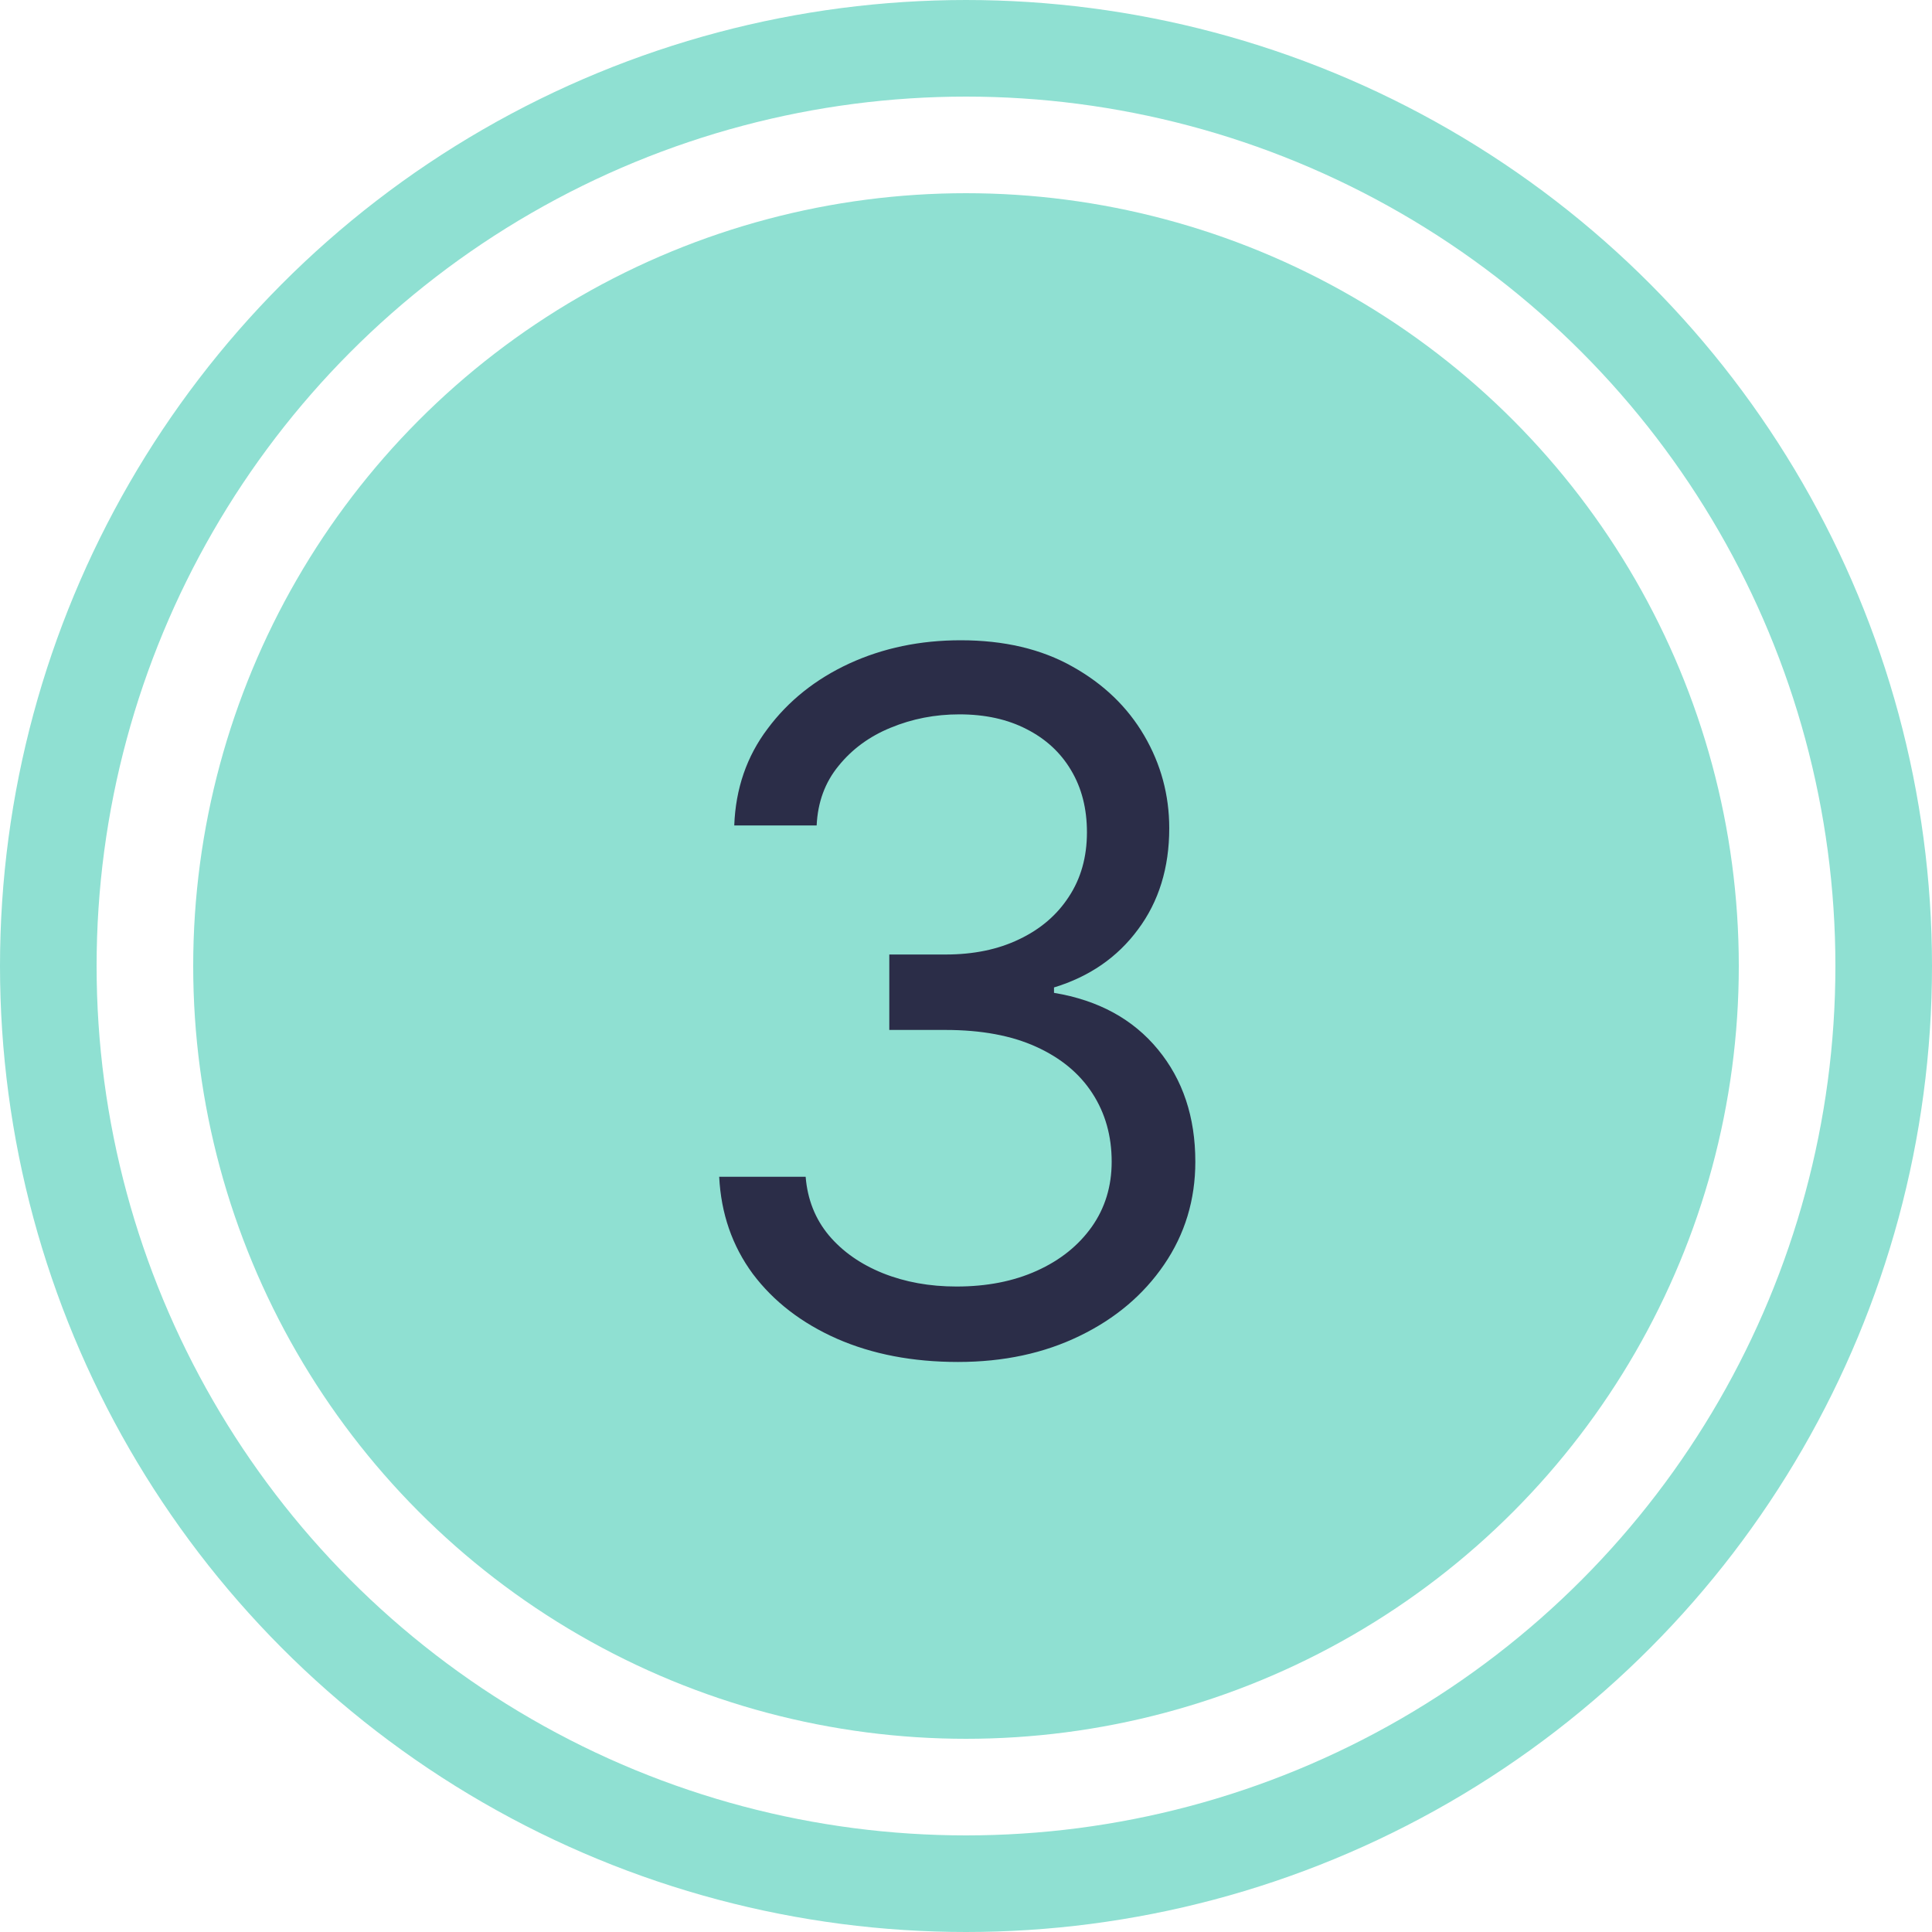
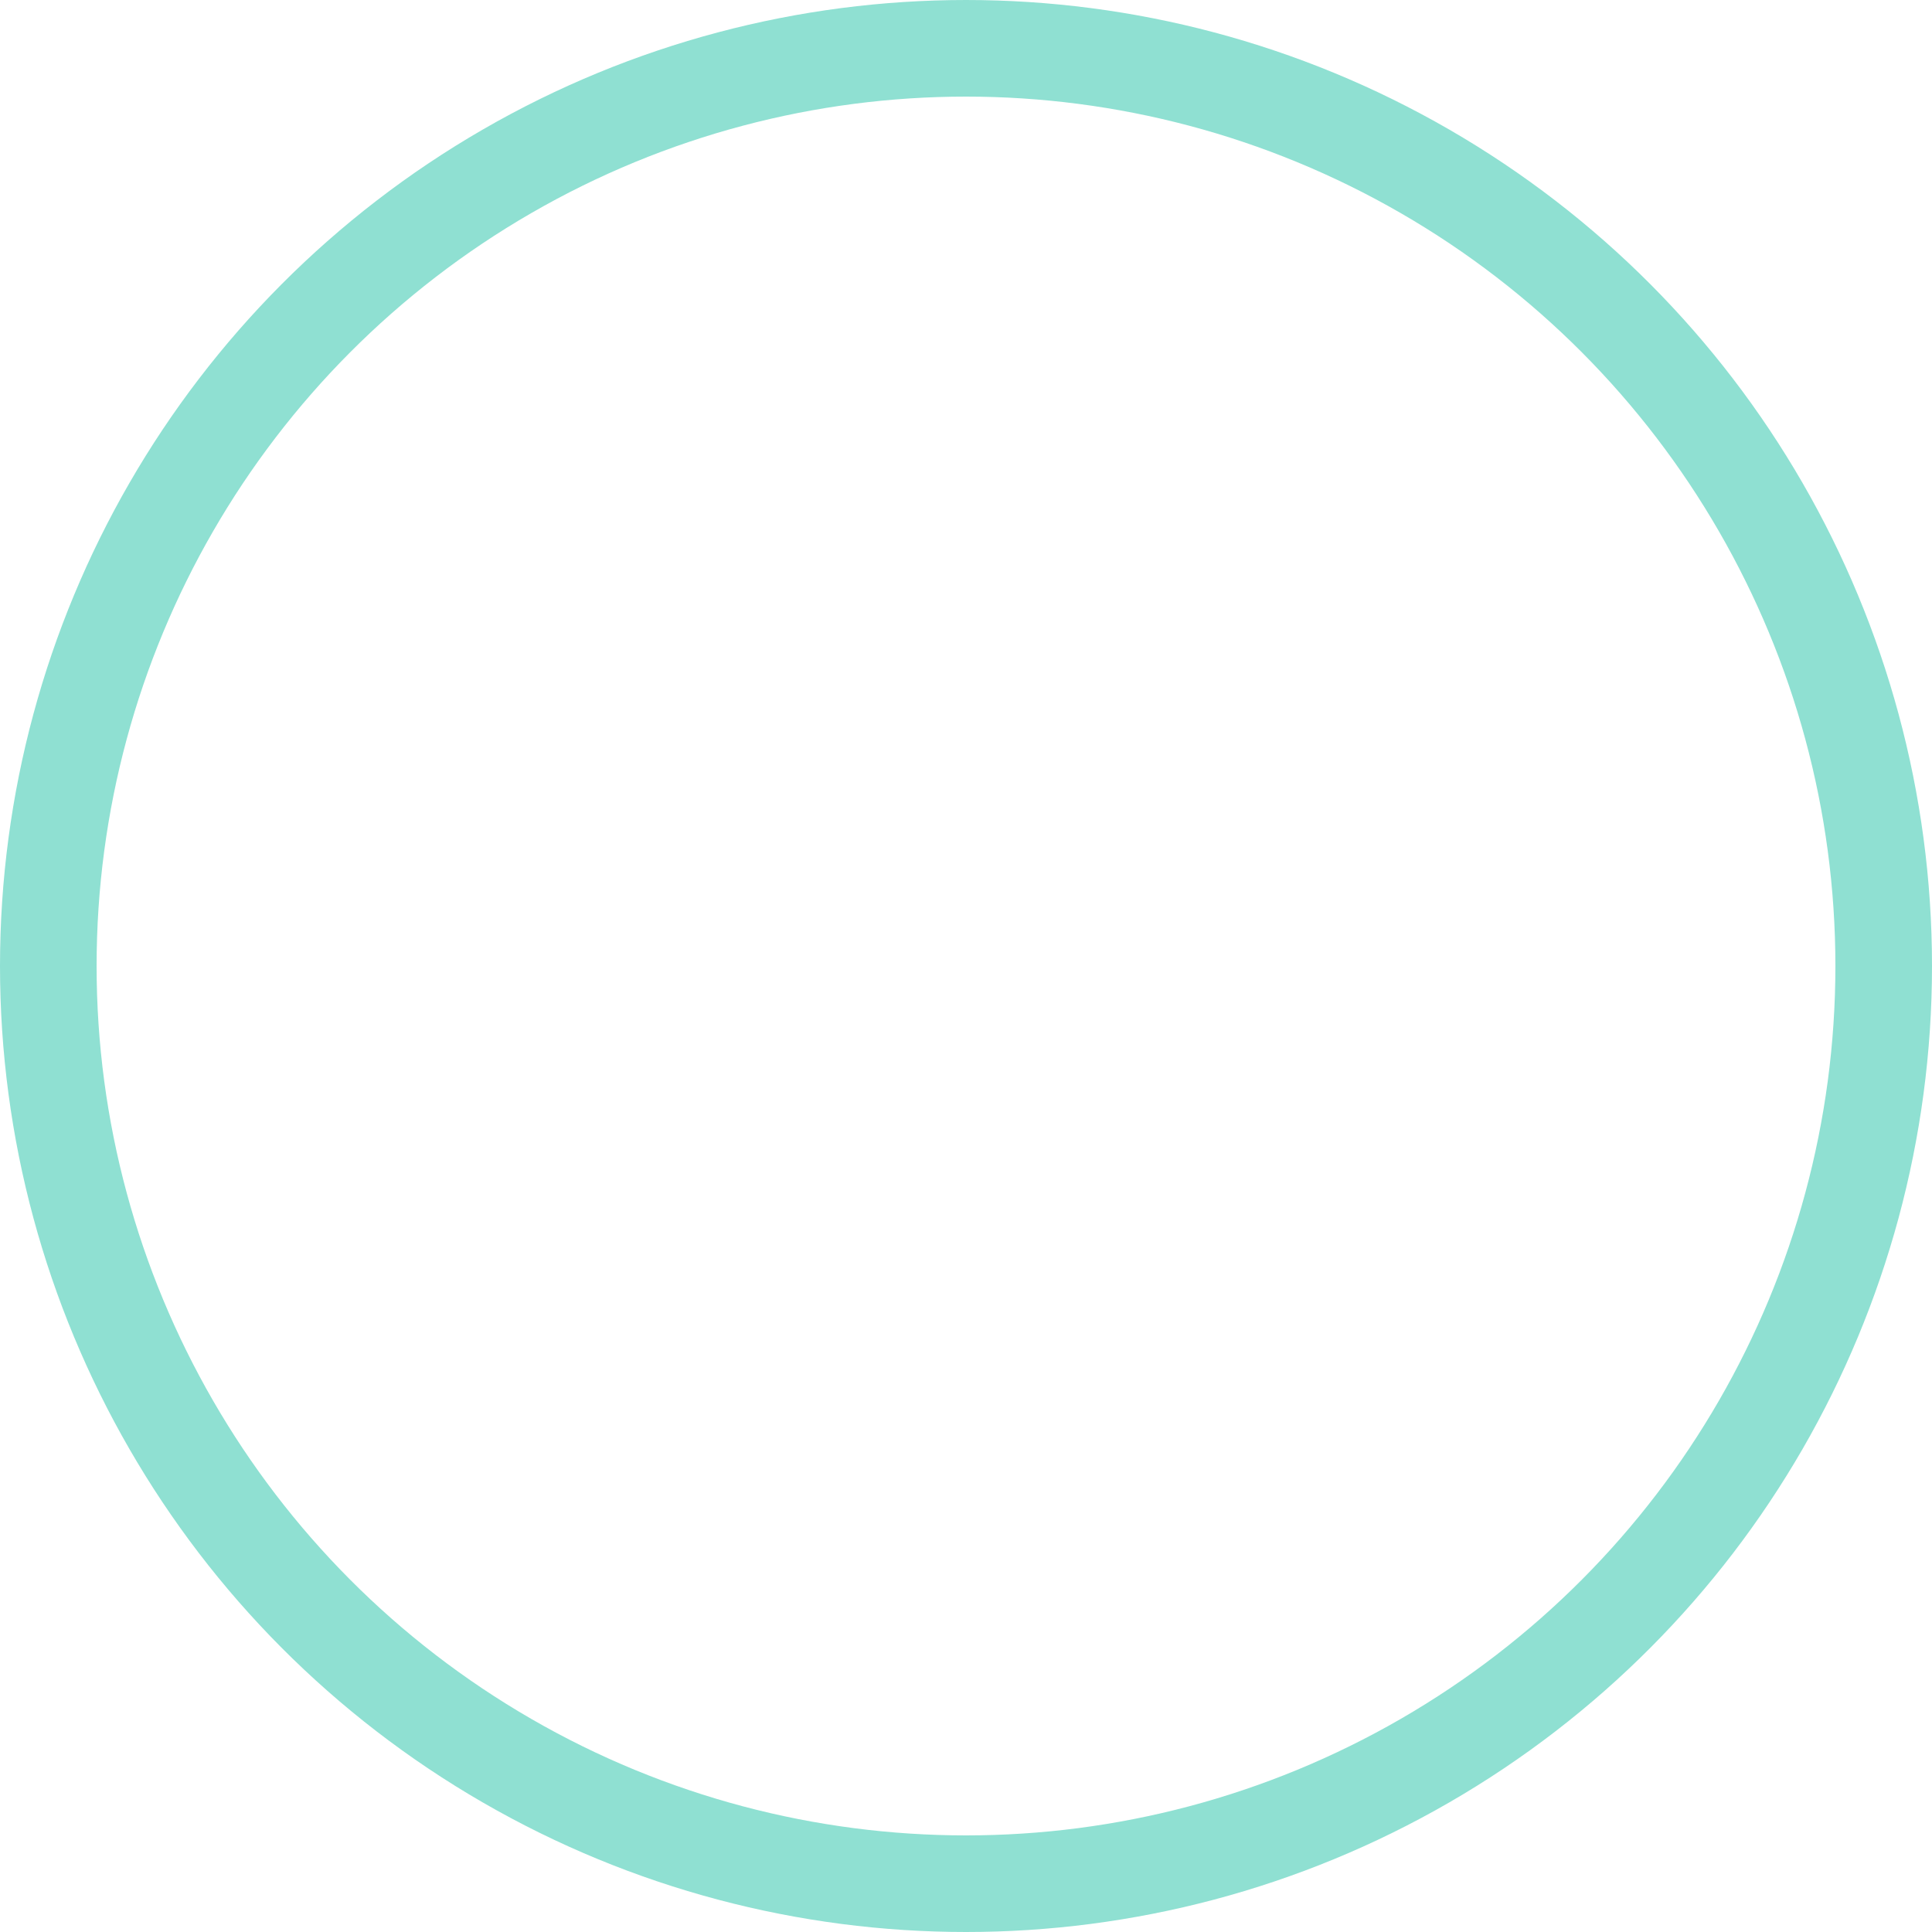
<svg xmlns="http://www.w3.org/2000/svg" width="20" height="20" viewBox="0 0 20 20" fill="none">
  <circle cx="10" cy="10" r="9.5" stroke="#8FE0D2" />
-   <circle cx="10" cy="10" r="8" fill="#8FE0D2" />
-   <path d="M9.917 14.099C9.448 14.099 9.03 14.019 8.663 13.858C8.299 13.697 8.008 13.473 7.793 13.187C7.58 12.898 7.464 12.563 7.445 12.182H8.34C8.359 12.416 8.439 12.619 8.581 12.789C8.723 12.957 8.909 13.087 9.139 13.18C9.369 13.272 9.623 13.318 9.902 13.318C10.215 13.318 10.492 13.264 10.733 13.155C10.975 13.046 11.164 12.894 11.302 12.7C11.439 12.506 11.508 12.281 11.508 12.026C11.508 11.758 11.441 11.523 11.309 11.319C11.176 11.113 10.982 10.952 10.726 10.836C10.471 10.72 10.158 10.662 9.789 10.662H9.206V9.881H9.789C10.078 9.881 10.331 9.829 10.549 9.724C10.769 9.62 10.941 9.473 11.064 9.284C11.189 9.095 11.252 8.872 11.252 8.616C11.252 8.37 11.197 8.156 11.088 7.974C10.98 7.791 10.826 7.649 10.627 7.548C10.43 7.446 10.198 7.395 9.931 7.395C9.68 7.395 9.443 7.441 9.221 7.533C9 7.623 8.821 7.755 8.681 7.928C8.541 8.098 8.465 8.304 8.454 8.545H7.601C7.615 8.164 7.73 7.83 7.946 7.544C8.161 7.255 8.443 7.03 8.791 6.869C9.141 6.708 9.526 6.628 9.945 6.628C10.395 6.628 10.781 6.719 11.103 6.901C11.425 7.081 11.672 7.319 11.845 7.615C12.018 7.911 12.104 8.231 12.104 8.574C12.104 8.983 11.996 9.333 11.781 9.621C11.568 9.91 11.278 10.11 10.911 10.222V10.278C11.37 10.354 11.729 10.55 11.987 10.864C12.245 11.177 12.374 11.564 12.374 12.026C12.374 12.421 12.266 12.776 12.051 13.091C11.838 13.403 11.547 13.65 11.177 13.829C10.808 14.009 10.388 14.099 9.917 14.099Z" fill="#2B2D48" />
</svg>